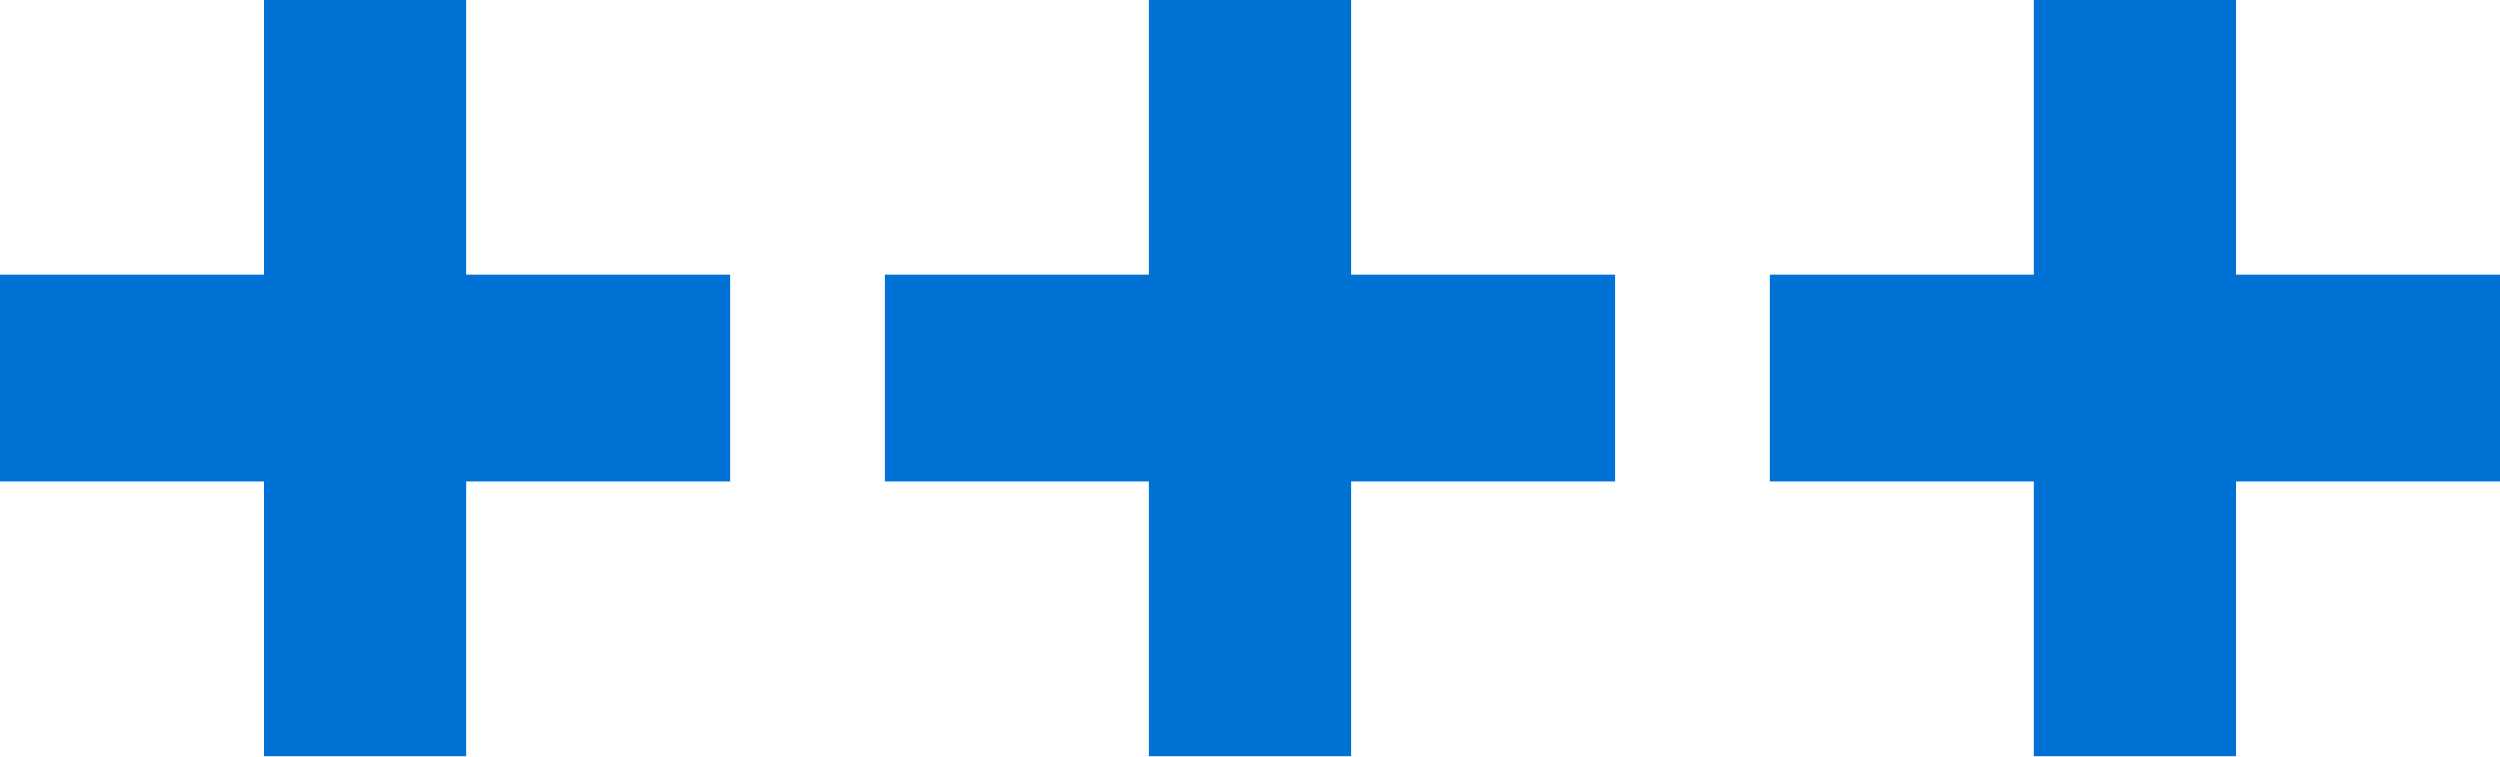
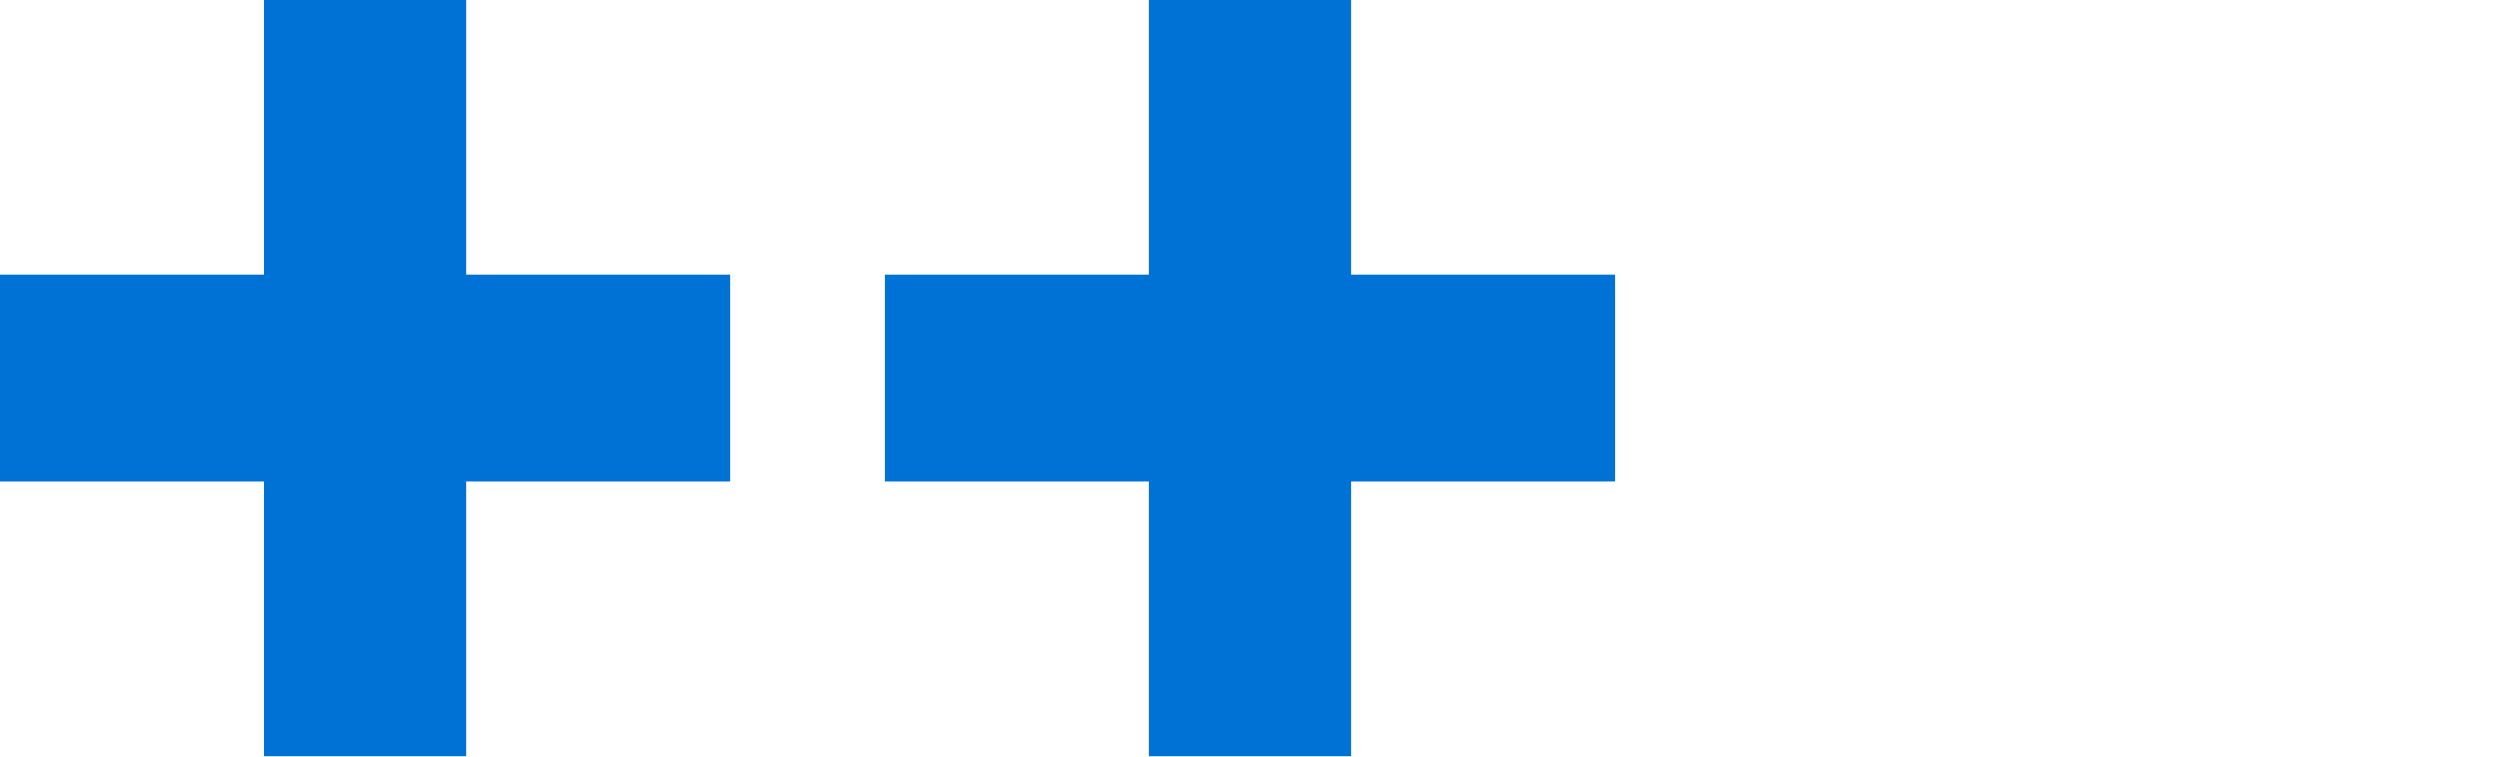
<svg xmlns="http://www.w3.org/2000/svg" width="76" height="23" viewBox="0 0 76 23" fill="none">
  <path d="M22.197 14.637V8.35H14.172V0H8.025V8.35H0V14.637H8.025V22.988H14.172V14.637H22.197Z" fill="#0072D6" />
  <path d="M49.099 14.637V8.35H41.074V0H34.926V8.35H26.901V14.637H34.926V22.988H41.074V14.637H49.099Z" fill="#0072D6" />
-   <path d="M76 14.637V8.35H67.975V0H61.828V8.35H53.803V14.637H61.828V22.988H67.975V14.637H76Z" fill="#0072D6" />
</svg>